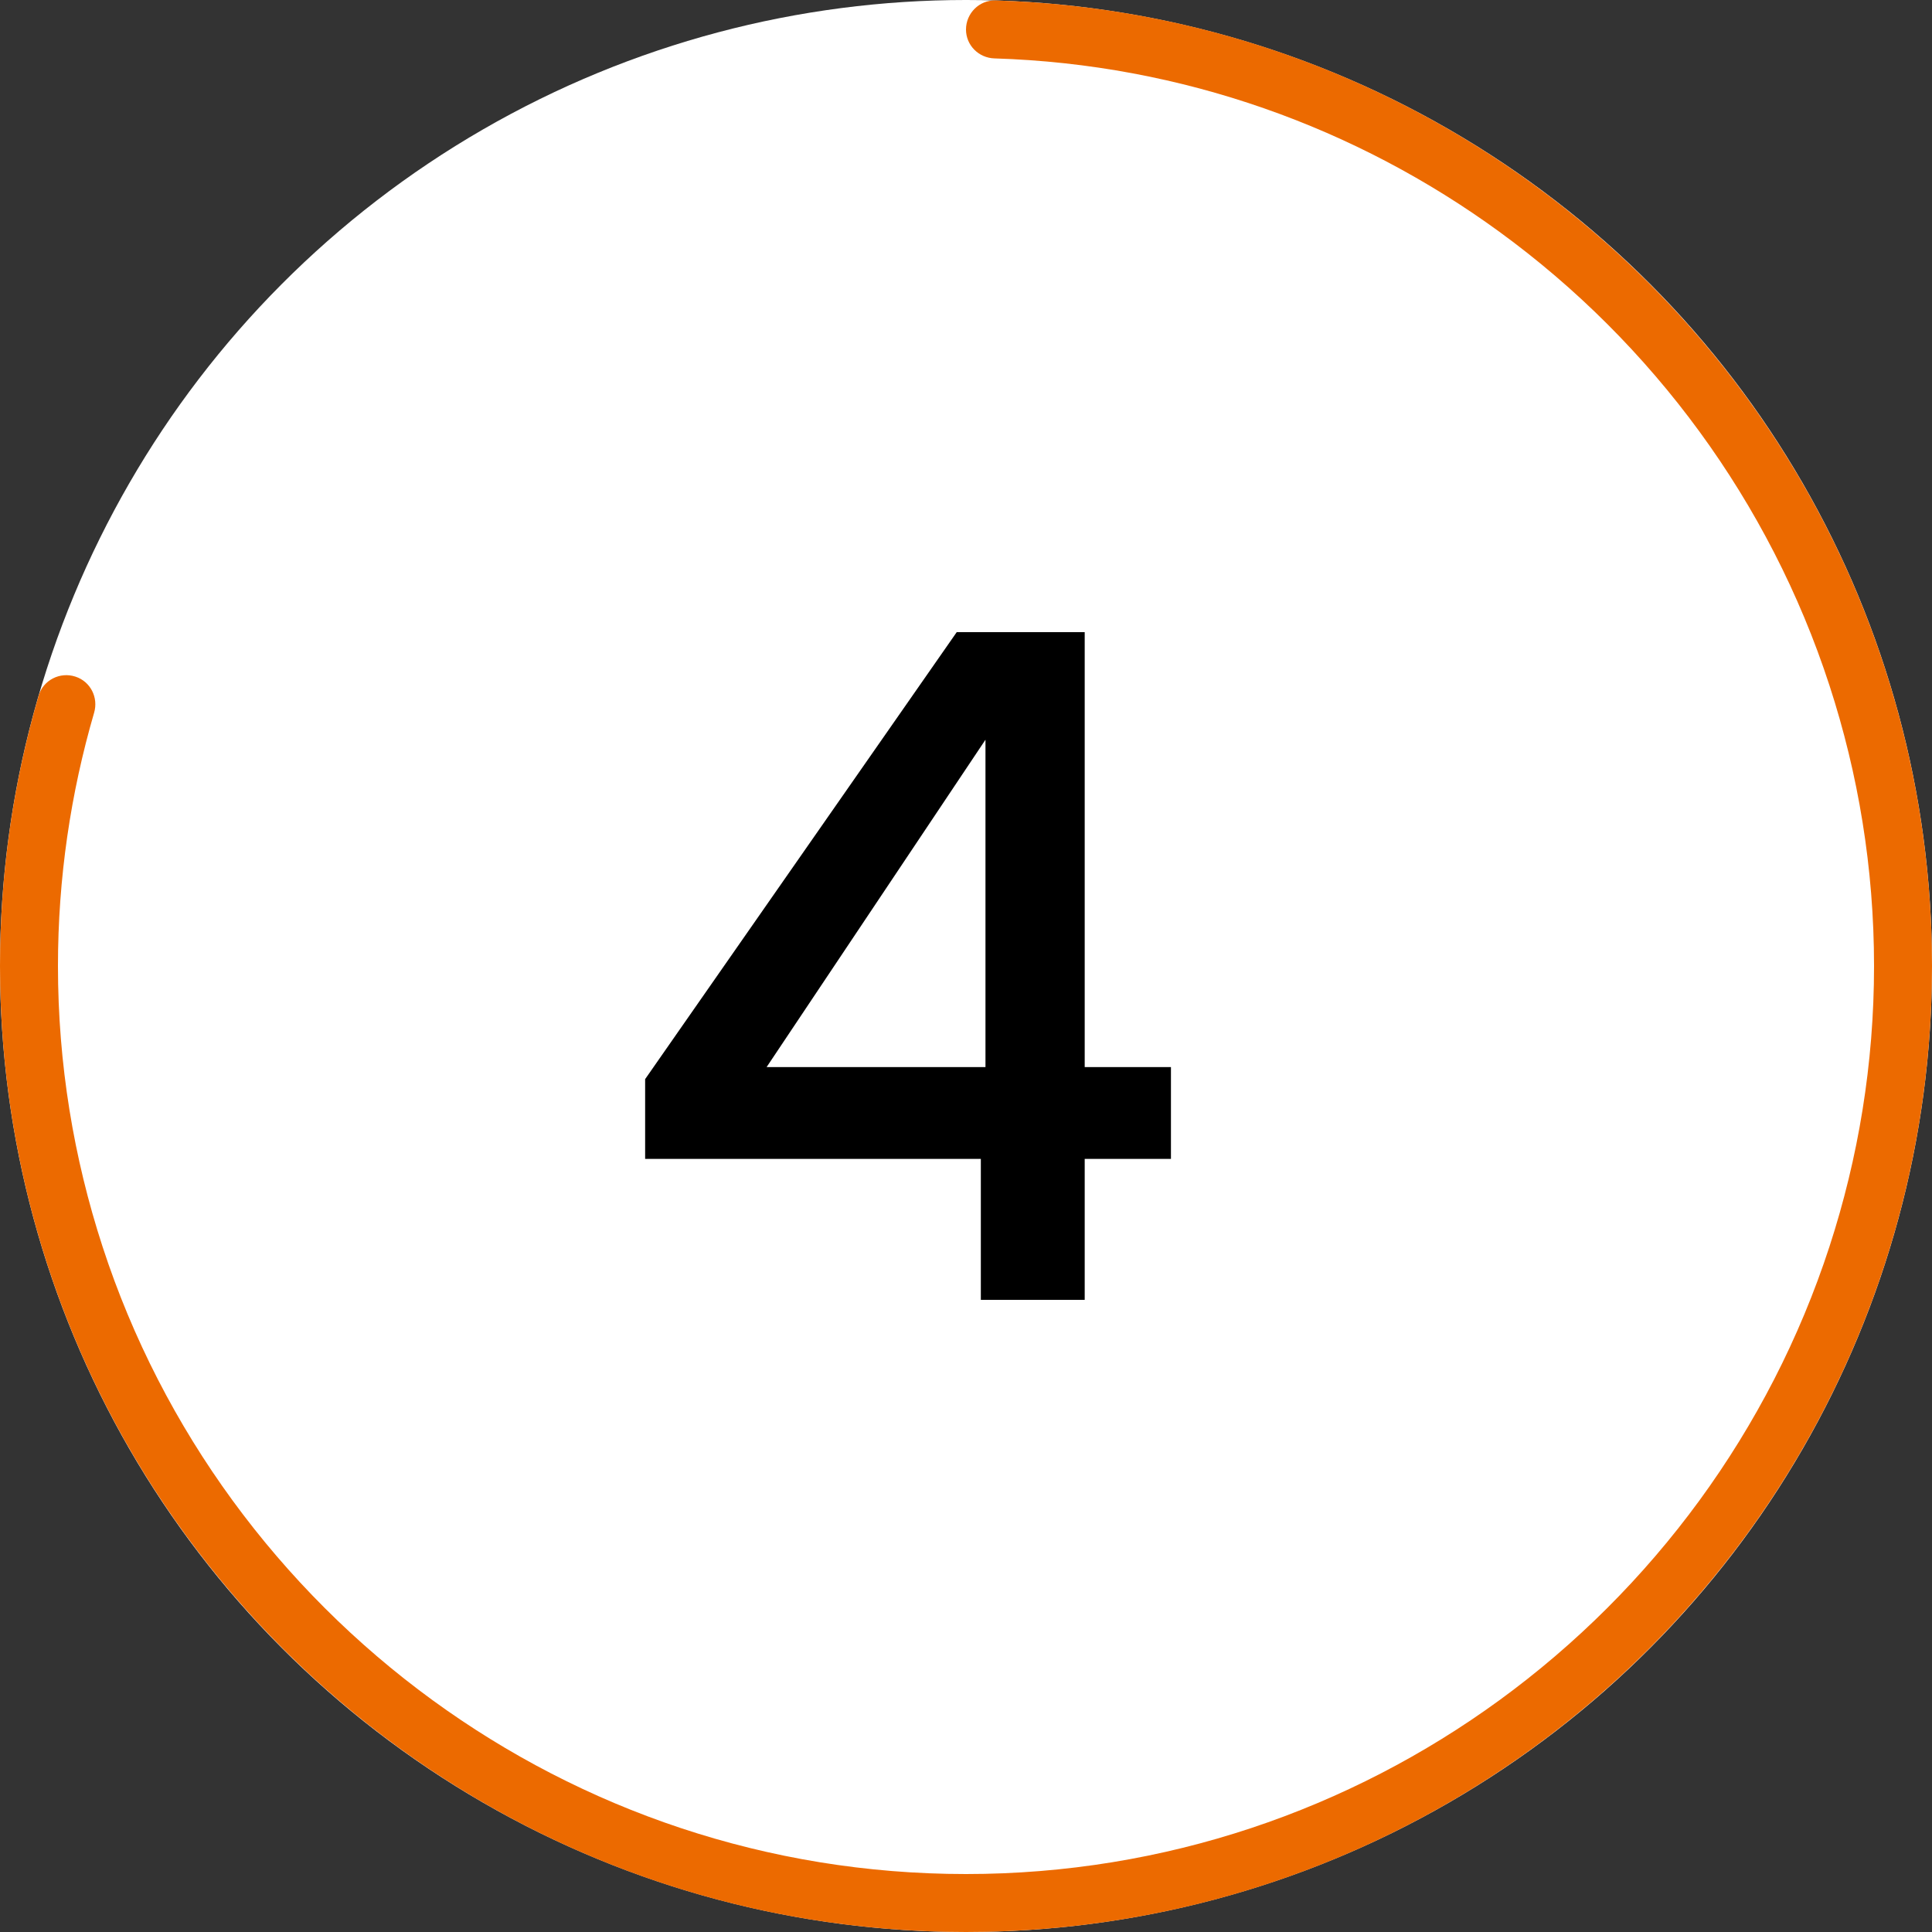
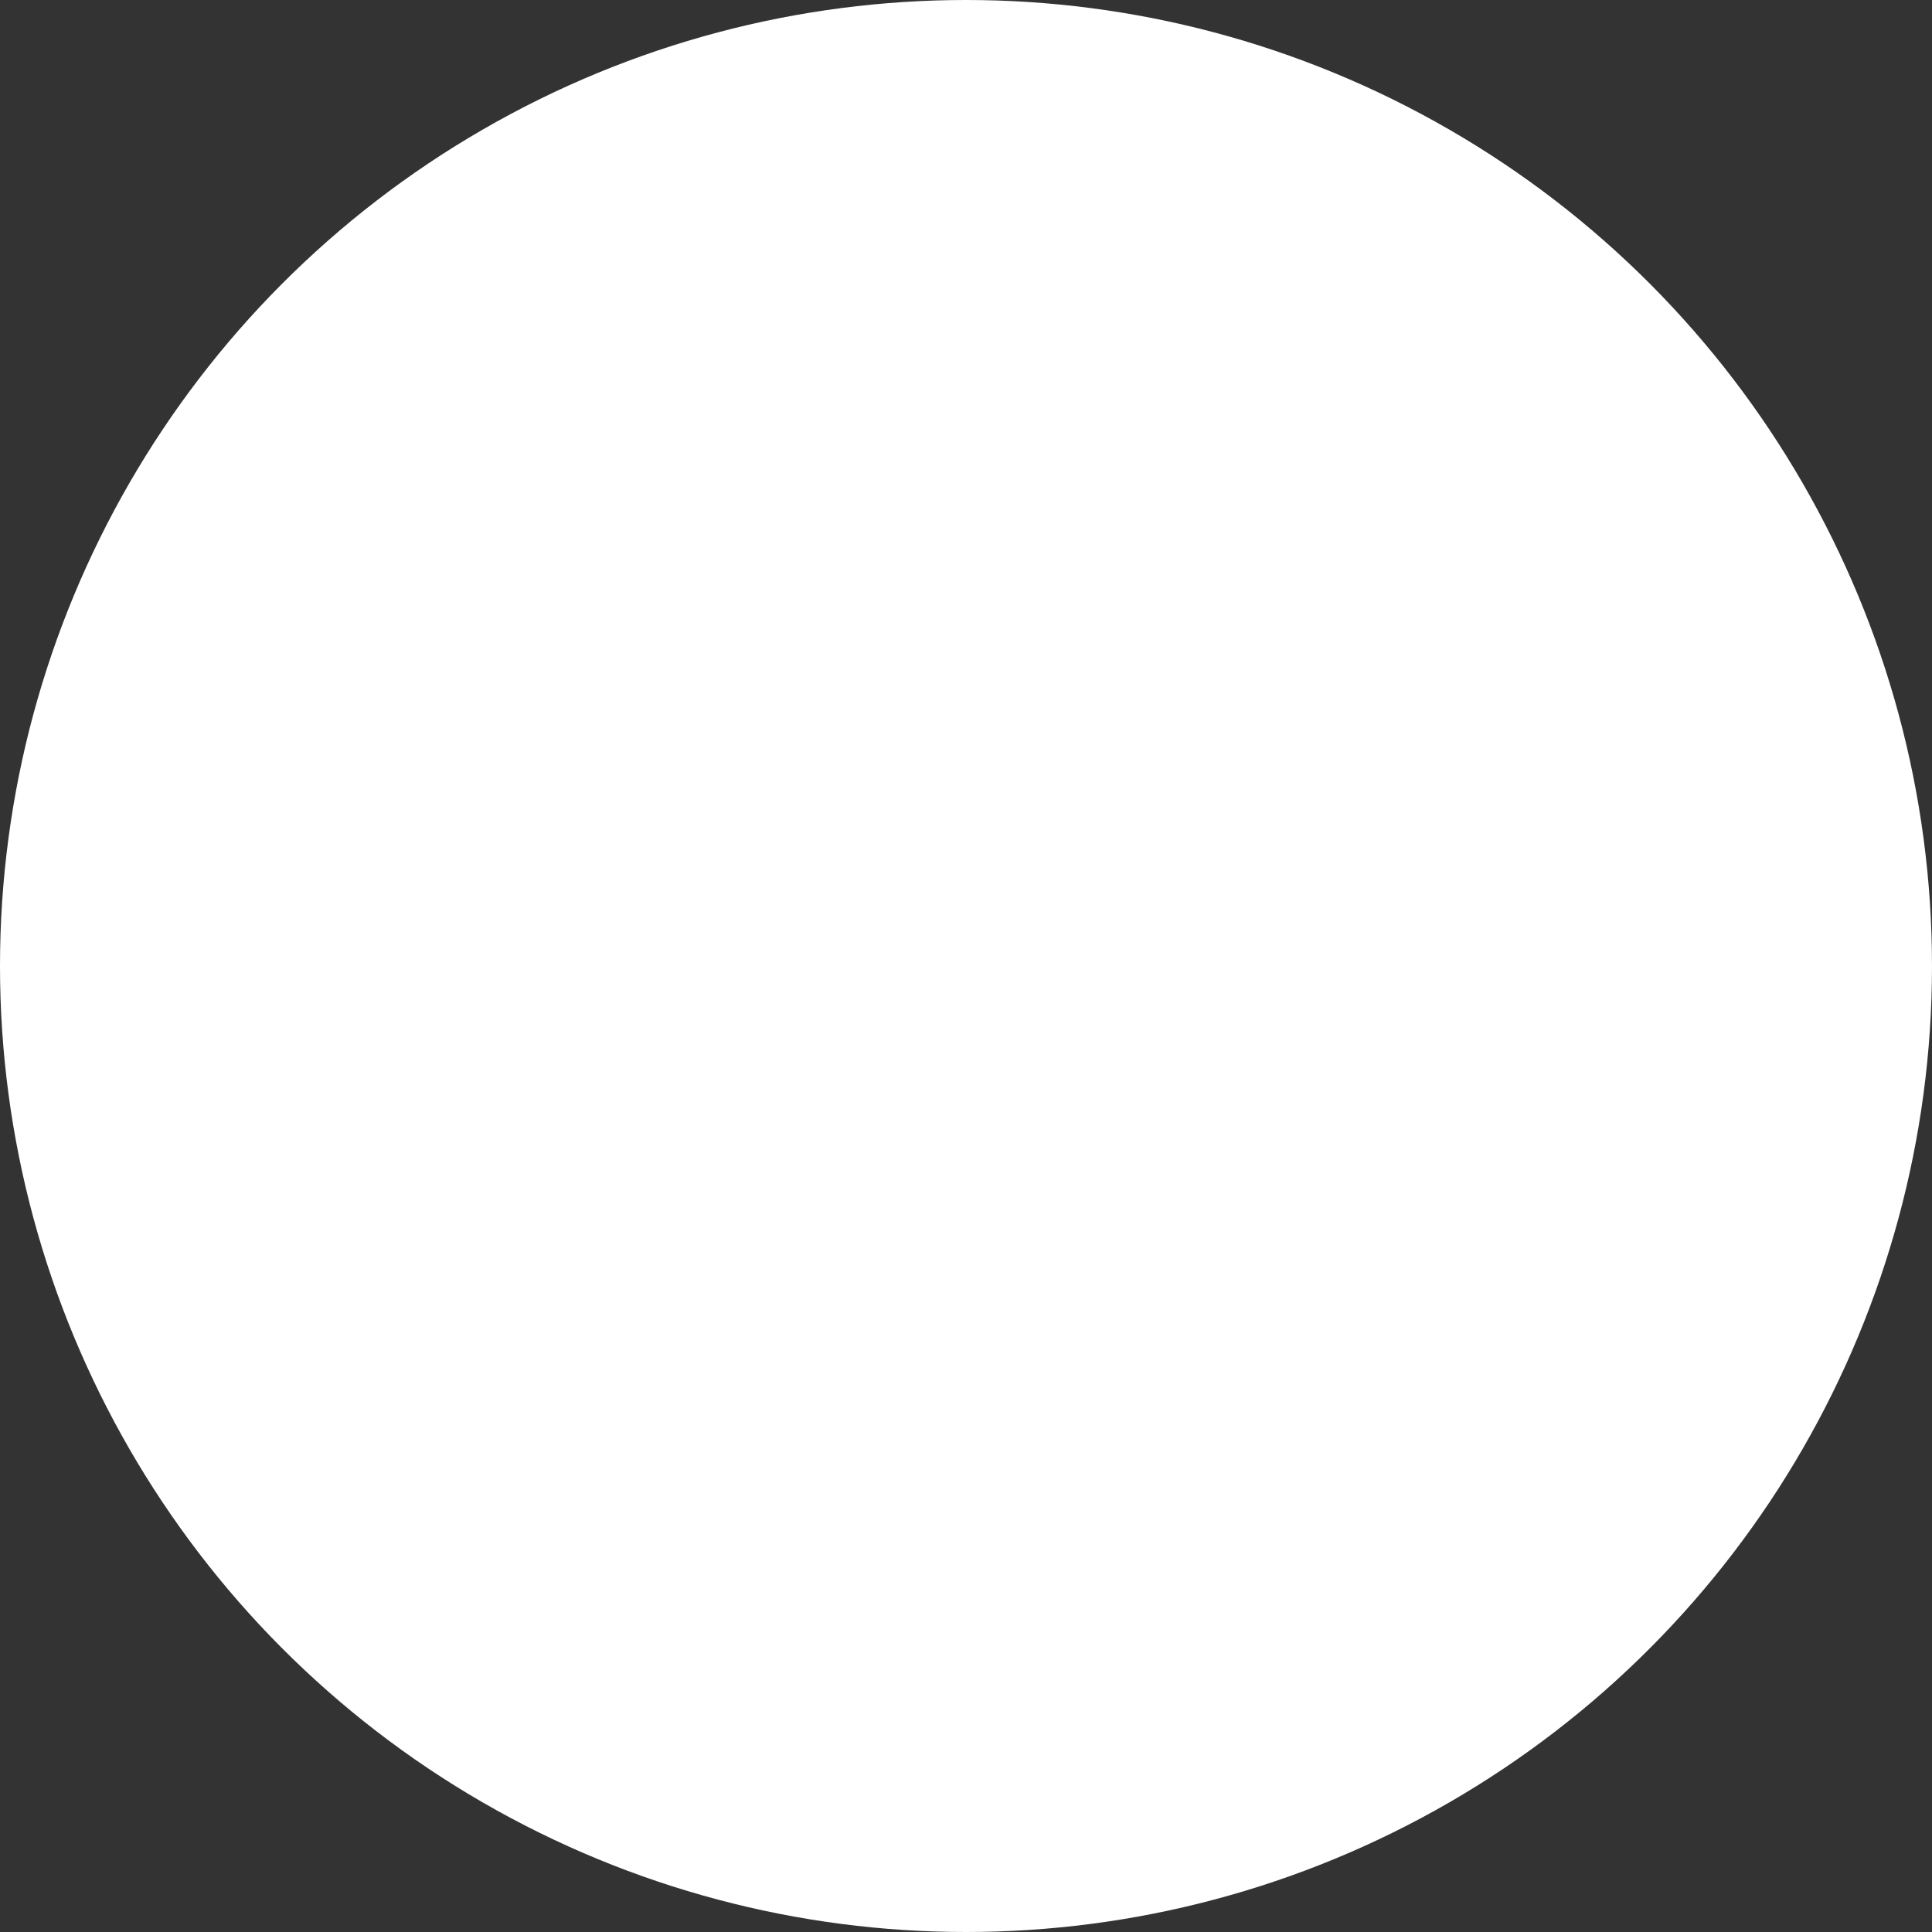
<svg xmlns="http://www.w3.org/2000/svg" version="1.1" id="Layer_1" x="0px" y="0px" viewBox="0 0 100 100" style="enable-background:new 0 0 100 100;" xml:space="preserve">
  <rect x="0" y="0" width="100" height="100" fill="#333333" stroke="none" />
  <style type="text/css">
	.st0{fill:#FFFFFF;}
	.st1{fill:#EC6A00;}
</style>
  <title>invisalign-process-steps</title>
  <circle class="st0" cx="50" cy="50" r="50" />
  <g>
-     <path d="M50.768,67.28v-7.296H33.392v-4.128L49.52,32.72h6.624v22.513h4.464v4.752h-4.464v7.296L50.768,67.28L50.768,67.28z    M51.008,55.232V38.288L39.68,55.232H51.008z" />
-   </g>
-   <path class="st1" d="M97.551,34.55c-3.294-10.135-9.728-18.853-18.166-24.994c-7.866-5.725-17.46-9.22-27.857-9.533  C50.689-0.002,50,0.688,50,1.527v0c0,0.818,0.656,1.471,1.474,1.496c9.746,0.302,18.749,3.594,26.136,8.976  c7.927,5.776,13.984,13.964,17.083,23.48C96.184,40.055,97,44.933,97,50s-0.816,9.945-2.307,14.522  c-3.1,9.516-9.156,17.704-17.083,23.48C69.852,93.654,60.312,97,50,97s-19.852-3.346-27.61-8.998  c-7.927-5.776-13.984-13.964-17.083-23.48C3.816,59.945,3,55.067,3,50c0-4.55,0.658-8.948,1.872-13.112  c0.229-0.786-0.19-1.613-0.968-1.866L3.9,35.021c-0.797-0.259-1.665,0.181-1.9,0.986C0.704,40.448,0,45.14,0,50  c0,5.395,0.868,10.584,2.449,15.45c3.294,10.135,9.728,18.853,18.166,24.994C28.865,96.449,39.016,100,50,100  s21.135-3.551,29.385-9.555c8.438-6.141,14.872-14.86,18.166-24.994C99.132,60.584,100,55.395,100,50S99.132,39.416,97.551,34.55z" />
+     </g>
</svg>